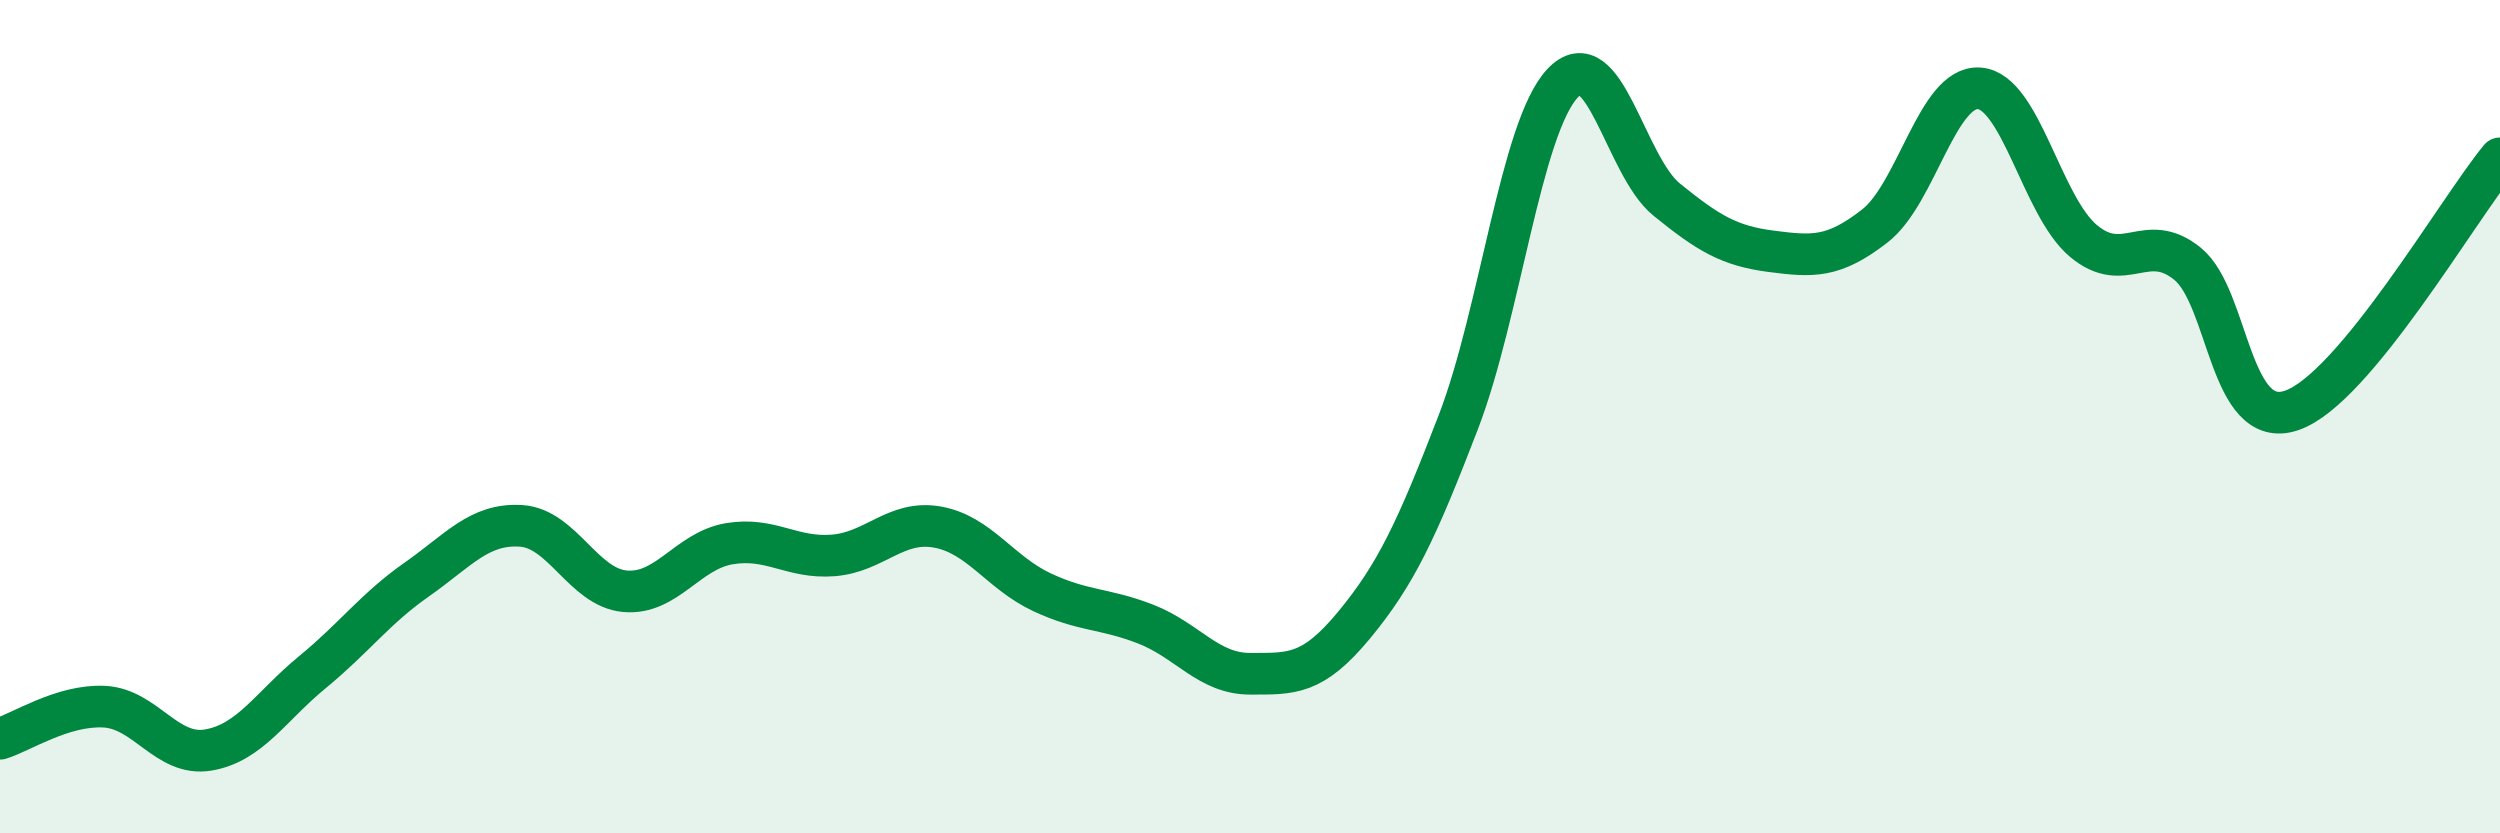
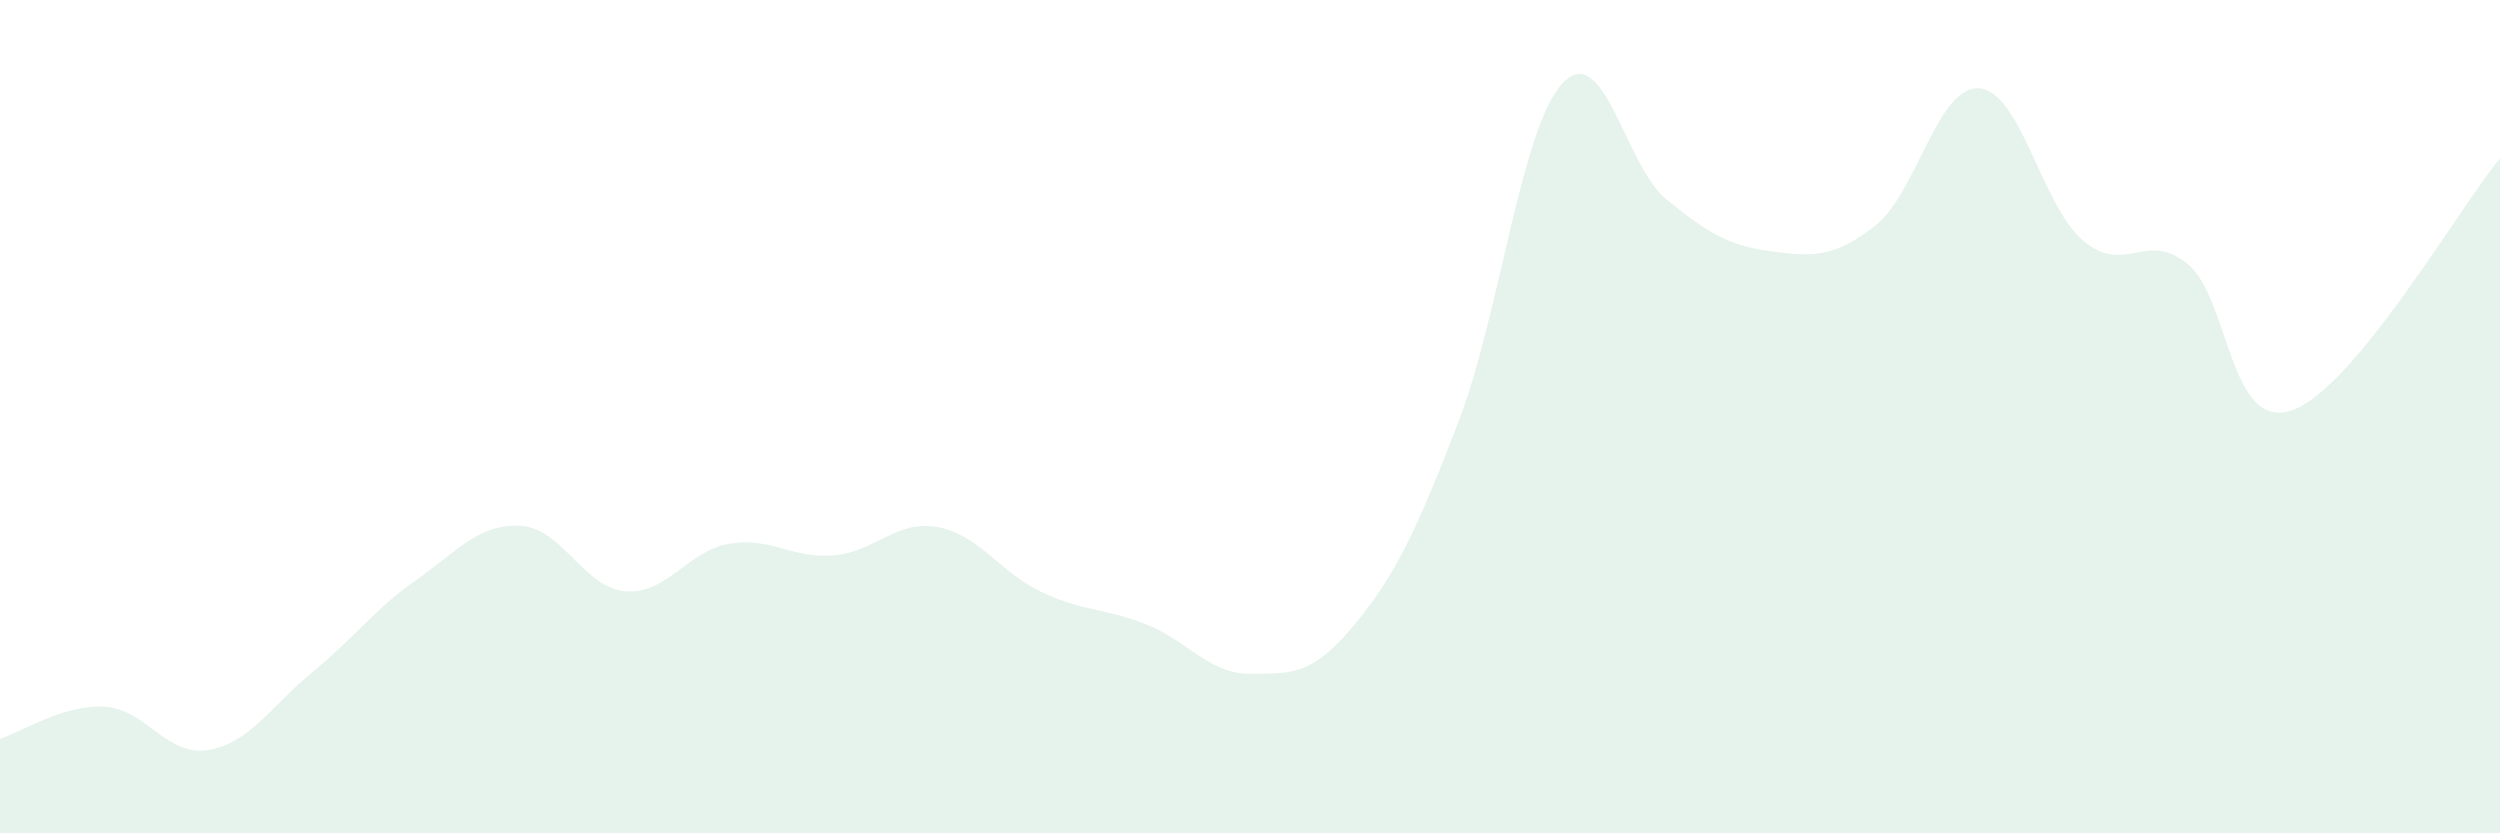
<svg xmlns="http://www.w3.org/2000/svg" width="60" height="20" viewBox="0 0 60 20">
  <path d="M 0,17.73 C 0.5,17.58 1.5,16.91 2.5,16.96 C 3.5,17.01 4,18.17 5,18 C 6,17.83 6.5,16.95 7.5,16.13 C 8.5,15.31 9,14.61 10,13.91 C 11,13.21 11.5,12.56 12.5,12.62 C 13.5,12.68 14,14.1 15,14.19 C 16,14.28 16.5,13.22 17.5,13.05 C 18.5,12.88 19,13.41 20,13.33 C 21,13.25 21.5,12.47 22.5,12.65 C 23.5,12.83 24,13.74 25,14.21 C 26,14.68 26.5,14.59 27.5,14.98 C 28.5,15.37 29,16.17 30,16.17 C 31,16.17 31.5,16.21 32.5,15 C 33.5,13.79 34,12.73 35,10.13 C 36,7.53 36.5,3.07 37.5,2 C 38.5,0.93 39,3.98 40,4.79 C 41,5.6 41.5,5.9 42.5,6.03 C 43.5,6.16 44,6.2 45,5.42 C 46,4.64 46.5,2.05 47.5,2.12 C 48.5,2.19 49,4.94 50,5.78 C 51,6.62 51.5,5.52 52.5,6.33 C 53.5,7.14 53.5,10.36 55,9.85 C 56.5,9.34 59,5.01 60,3.8L60 20L0 20Z" fill="#008740" opacity="0.1" stroke-linecap="round" stroke-linejoin="round" />
-   <path d="M 0,17.73 C 0.5,17.58 1.5,16.91 2.5,16.96 C 3.5,17.01 4,18.17 5,18 C 6,17.83 6.5,16.95 7.5,16.13 C 8.5,15.31 9,14.61 10,13.91 C 11,13.21 11.5,12.56 12.5,12.62 C 13.5,12.68 14,14.1 15,14.19 C 16,14.28 16.5,13.22 17.5,13.05 C 18.5,12.88 19,13.41 20,13.33 C 21,13.25 21.5,12.47 22.5,12.65 C 23.5,12.83 24,13.74 25,14.21 C 26,14.68 26.5,14.59 27.5,14.98 C 28.5,15.37 29,16.17 30,16.17 C 31,16.17 31.5,16.21 32.5,15 C 33.5,13.79 34,12.73 35,10.13 C 36,7.53 36.5,3.07 37.5,2 C 38.5,0.93 39,3.98 40,4.79 C 41,5.6 41.5,5.9 42.5,6.03 C 43.5,6.16 44,6.2 45,5.42 C 46,4.64 46.5,2.05 47.5,2.12 C 48.5,2.19 49,4.94 50,5.78 C 51,6.62 51.5,5.52 52.5,6.33 C 53.5,7.14 53.5,10.36 55,9.85 C 56.5,9.34 59,5.01 60,3.8" stroke="#008740" stroke-width="1" fill="none" stroke-linecap="round" stroke-linejoin="round" />
</svg>